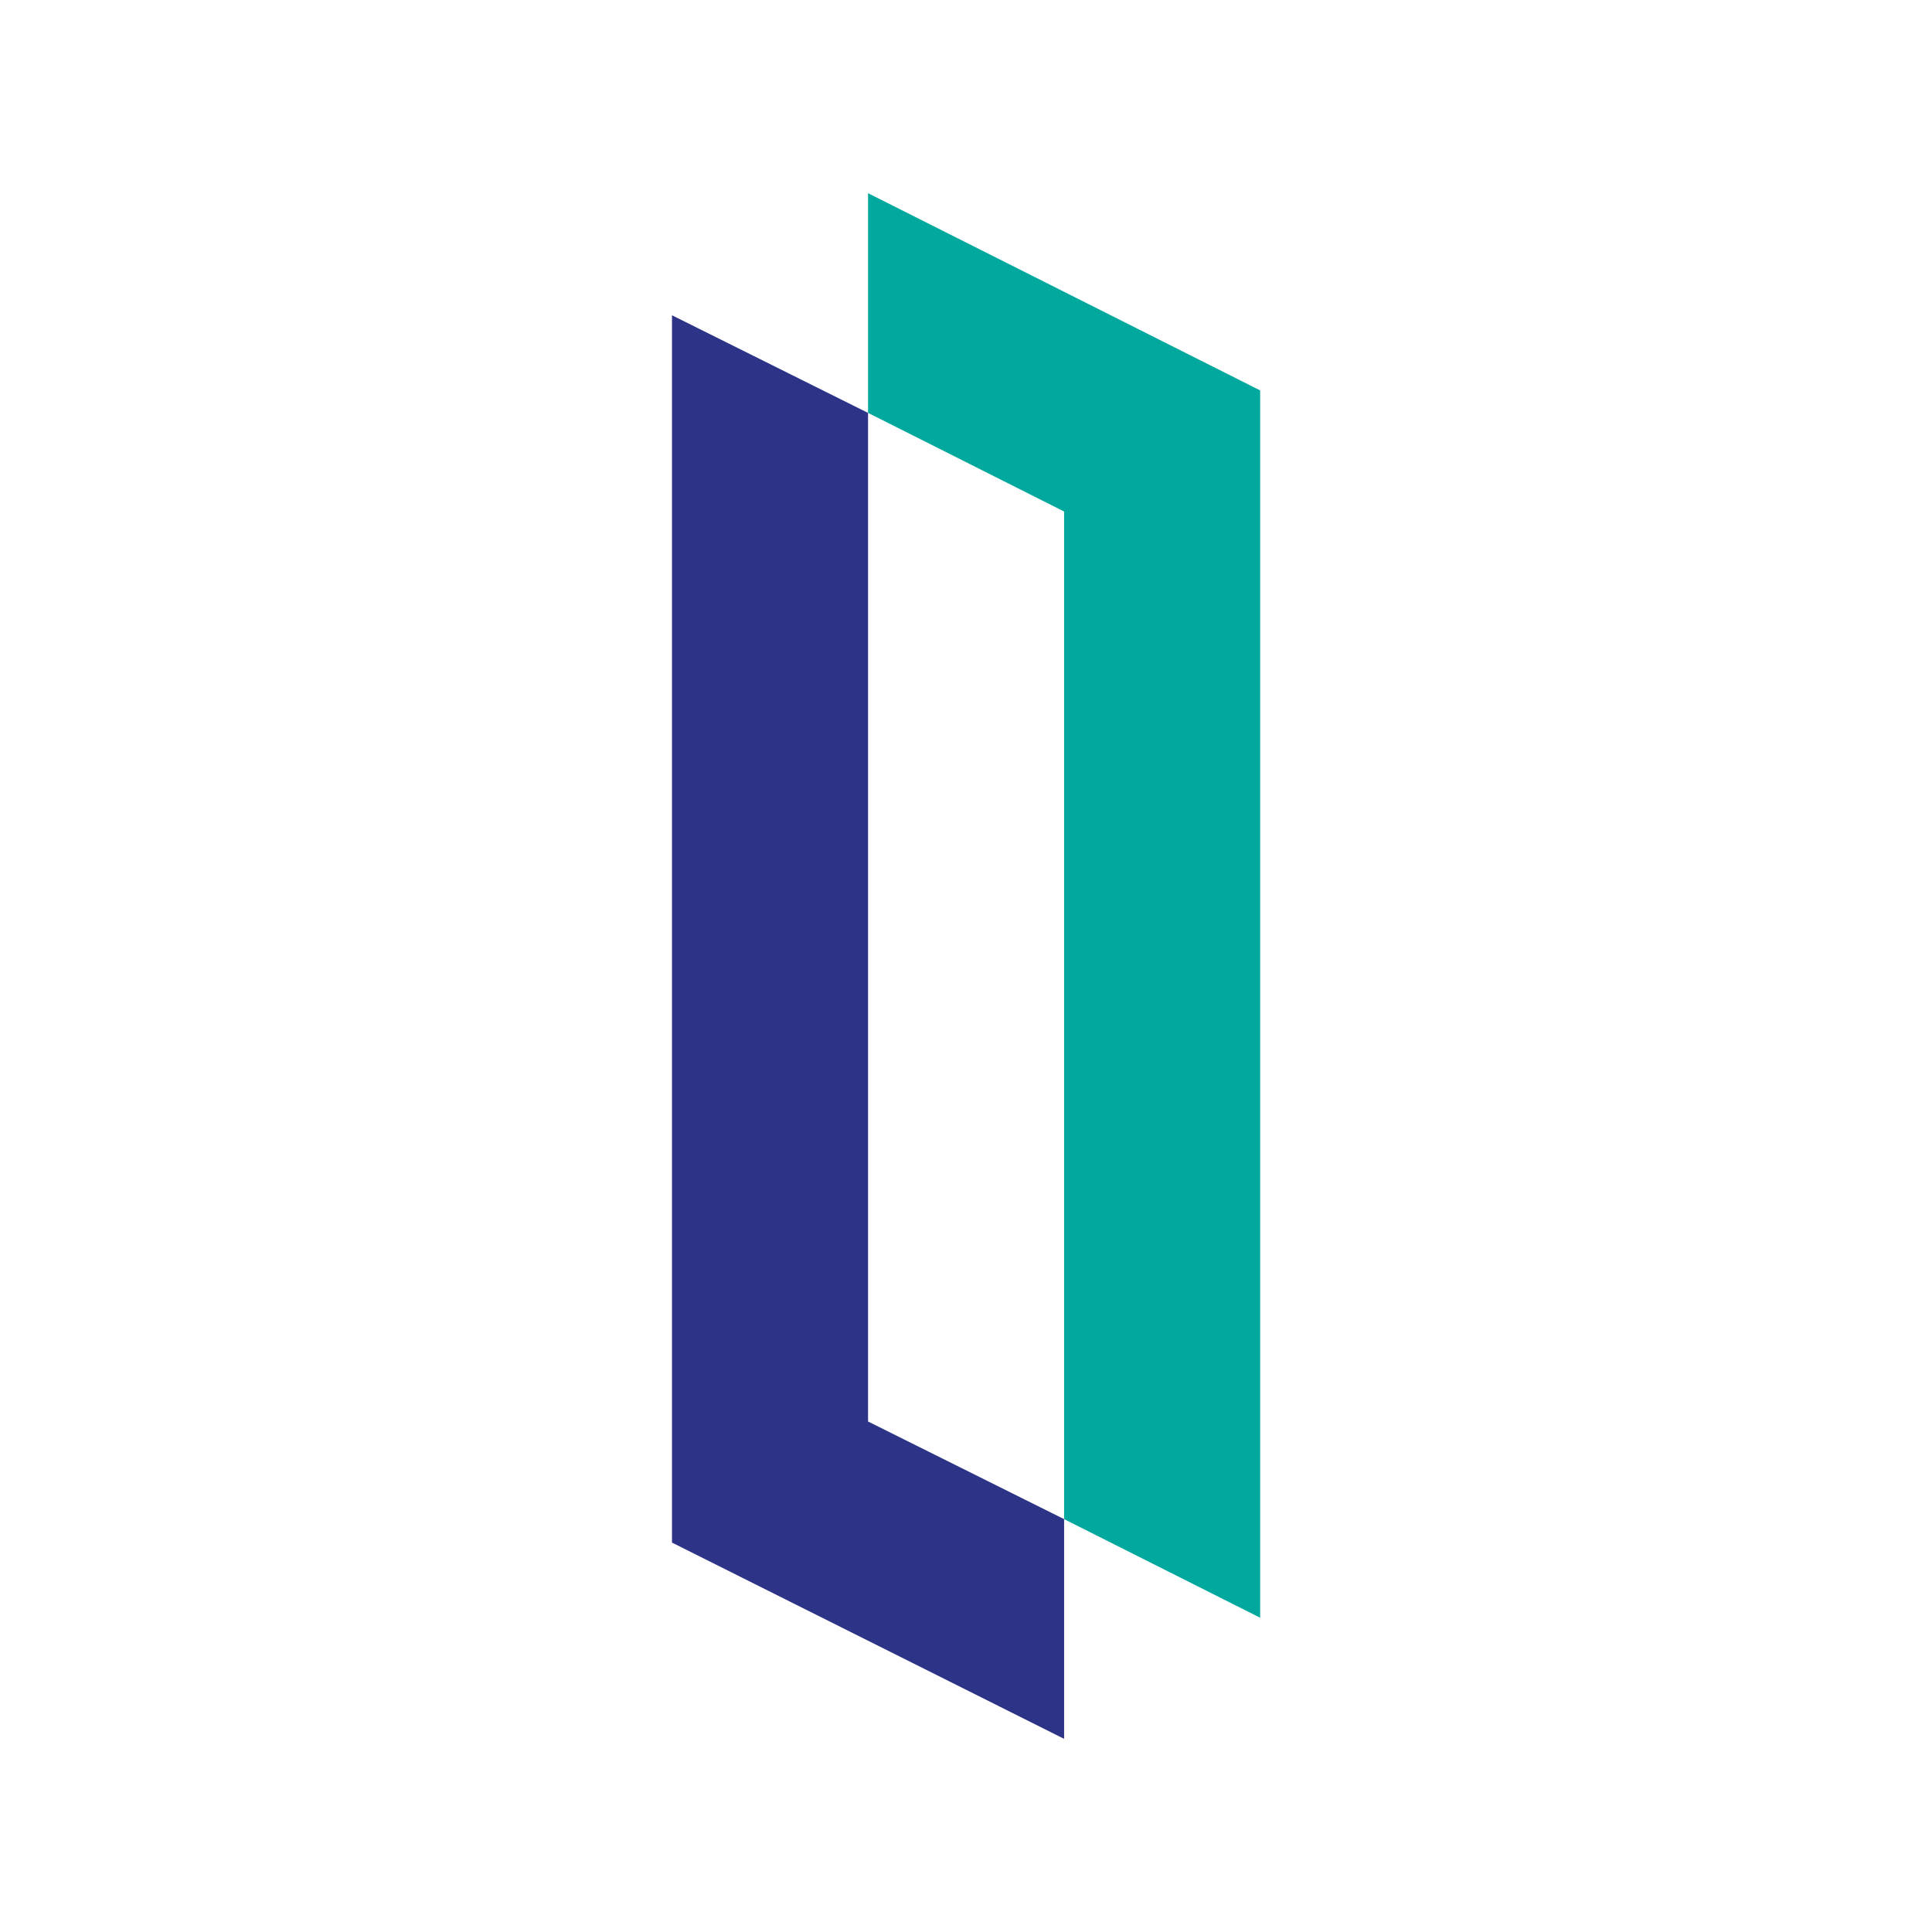
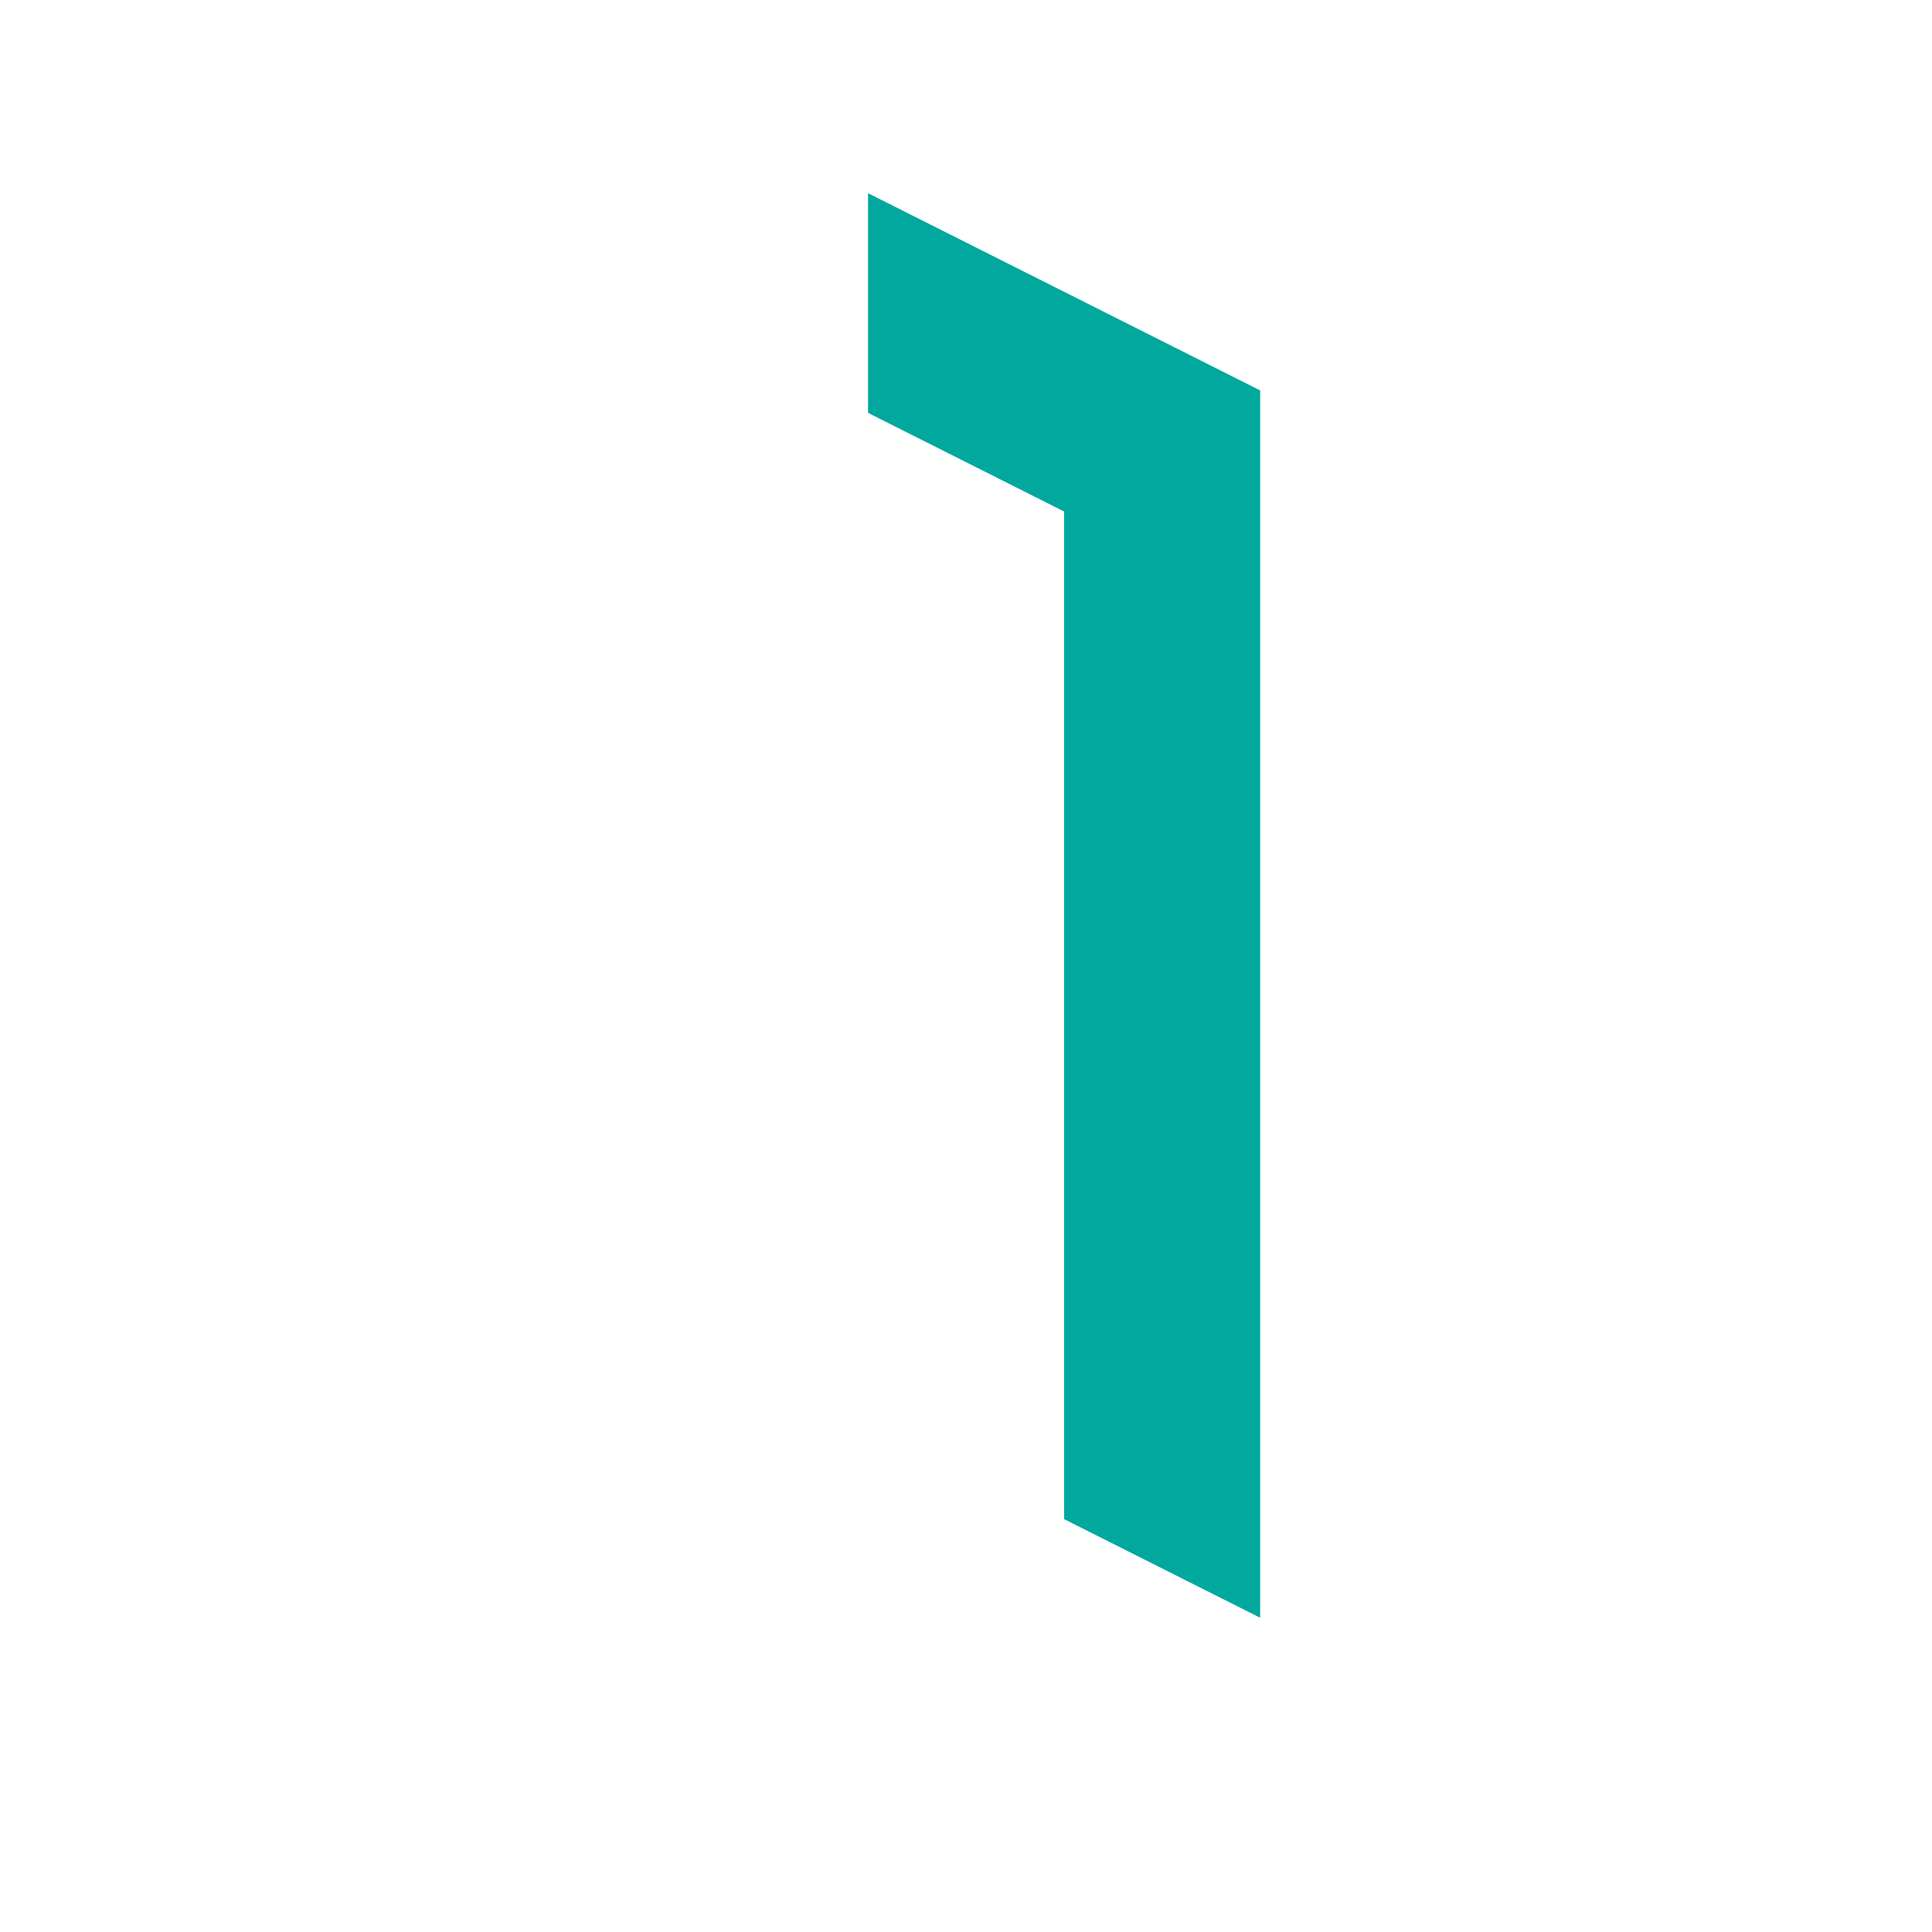
<svg xmlns="http://www.w3.org/2000/svg" width="50" height="50" viewBox="0 0 50 50" fill="none">
-   <path d="M17.391 39.922L27.539 45.001V39.315L22.465 36.788V10.686L17.391 8.159V39.922Z" fill="#2D3487" />
  <path d="M32.613 10.104L22.465 5V10.685L27.539 13.238V39.315L32.613 41.867V10.104Z" fill="#00A89E" />
</svg>